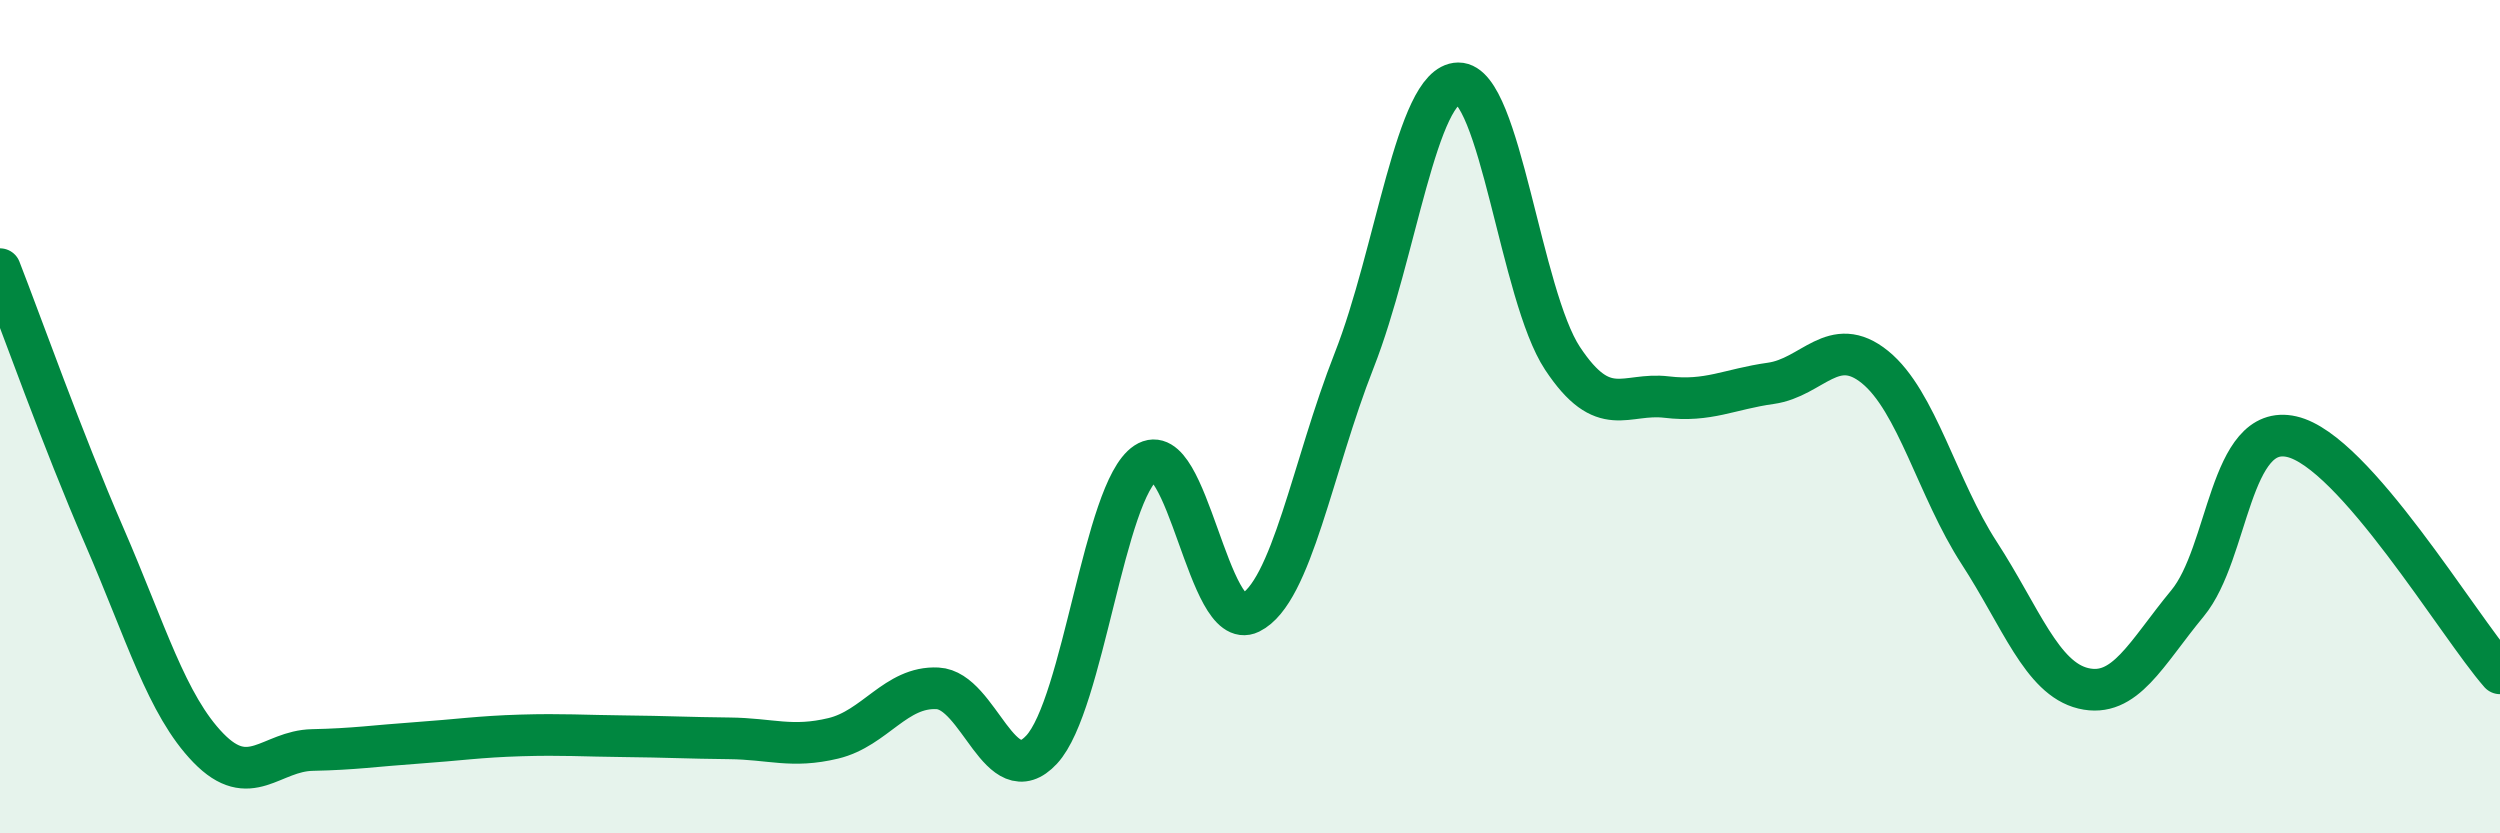
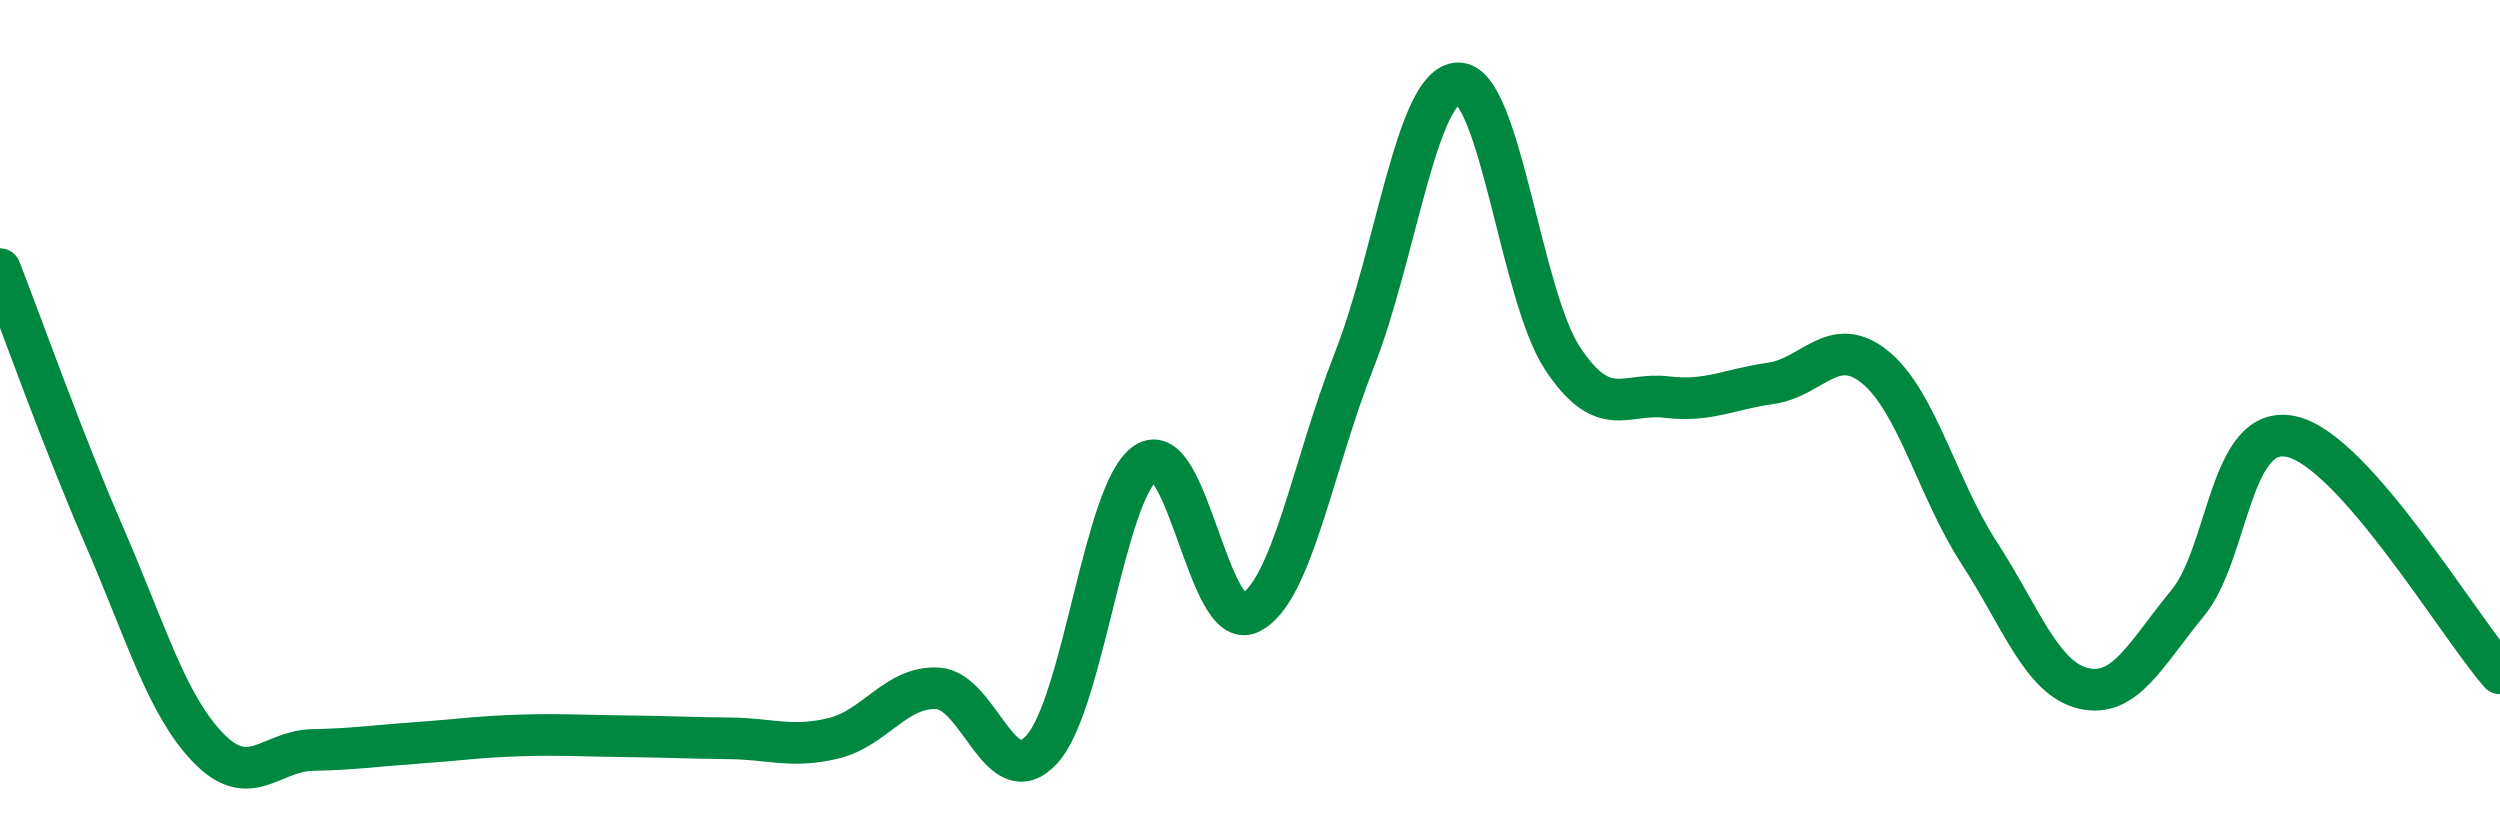
<svg xmlns="http://www.w3.org/2000/svg" width="60" height="20" viewBox="0 0 60 20">
-   <path d="M 0,6.46 C 0.5,7.74 1.5,10.56 2.5,12.86 C 3.5,15.16 4,16.92 5,17.95 C 6,18.98 6.5,18.02 7.5,18 C 8.5,17.98 9,17.9 10,17.83 C 11,17.76 11.5,17.68 12.5,17.65 C 13.5,17.62 14,17.66 15,17.67 C 16,17.68 16.5,17.71 17.5,17.72 C 18.5,17.73 19,17.96 20,17.72 C 21,17.48 21.5,16.47 22.5,16.52 C 23.5,16.57 24,19.07 25,17.99 C 26,16.91 26.5,11.77 27.5,11.11 C 28.5,10.45 29,15.2 30,14.71 C 31,14.22 31.5,11.19 32.5,8.65 C 33.5,6.11 34,2.01 35,2 C 36,1.99 36.5,7.09 37.5,8.6 C 38.5,10.11 39,9.41 40,9.53 C 41,9.65 41.5,9.34 42.5,9.2 C 43.5,9.06 44,8 45,8.81 C 46,9.62 46.5,11.73 47.5,13.27 C 48.5,14.81 49,16.28 50,16.52 C 51,16.76 51.5,15.69 52.5,14.48 C 53.5,13.27 53.5,10.14 55,10.48 C 56.5,10.82 59,15.02 60,16.16L60 20L0 20Z" fill="#008740" opacity="0.1" stroke-linecap="round" stroke-linejoin="round" />
  <path d="M 0,6.46 C 0.5,7.74 1.5,10.56 2.5,12.86 C 3.5,15.16 4,16.92 5,17.95 C 6,18.98 6.5,18.02 7.5,18 C 8.5,17.98 9,17.9 10,17.83 C 11,17.76 11.5,17.68 12.5,17.65 C 13.5,17.62 14,17.66 15,17.67 C 16,17.68 16.5,17.71 17.5,17.72 C 18.5,17.73 19,17.96 20,17.72 C 21,17.48 21.5,16.47 22.5,16.52 C 23.5,16.57 24,19.07 25,17.99 C 26,16.91 26.5,11.77 27.5,11.11 C 28.5,10.45 29,15.2 30,14.71 C 31,14.22 31.5,11.19 32.5,8.65 C 33.5,6.11 34,2.01 35,2 C 36,1.99 36.5,7.09 37.5,8.6 C 38.5,10.11 39,9.41 40,9.53 C 41,9.65 41.5,9.34 42.5,9.2 C 43.5,9.06 44,8 45,8.81 C 46,9.62 46.5,11.73 47.5,13.27 C 48.5,14.81 49,16.28 50,16.52 C 51,16.76 51.5,15.69 52.5,14.48 C 53.5,13.27 53.5,10.14 55,10.48 C 56.5,10.82 59,15.02 60,16.16" stroke="#008740" stroke-width="1" fill="none" stroke-linecap="round" stroke-linejoin="round" />
</svg>